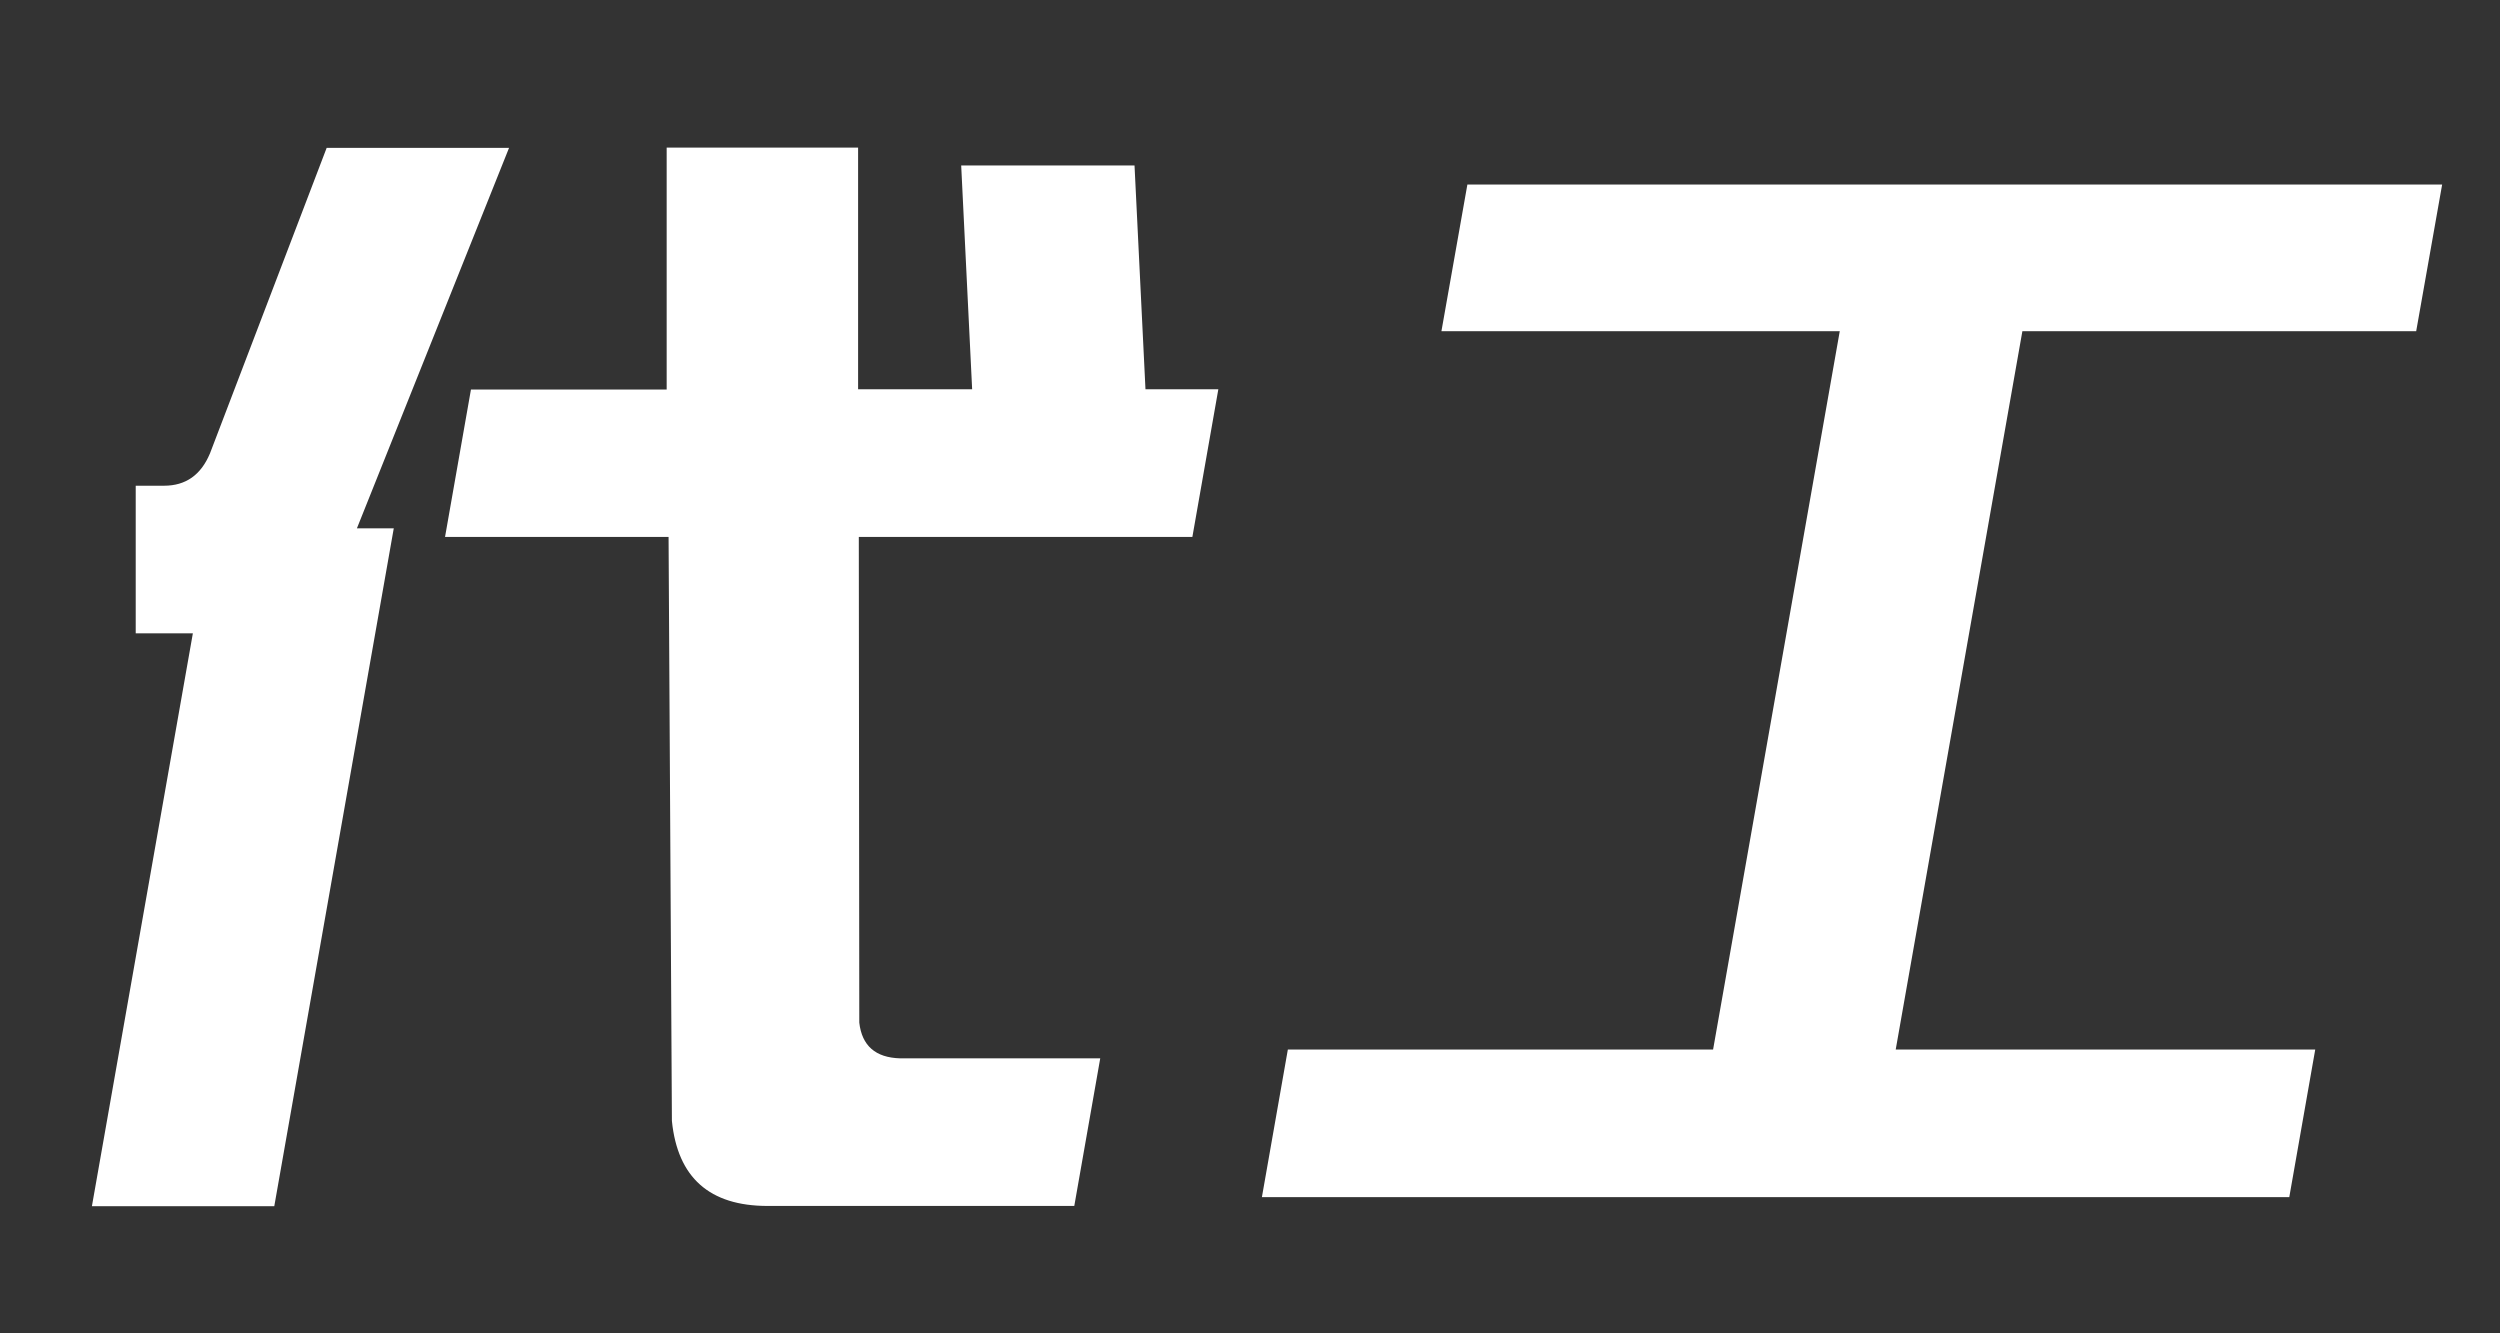
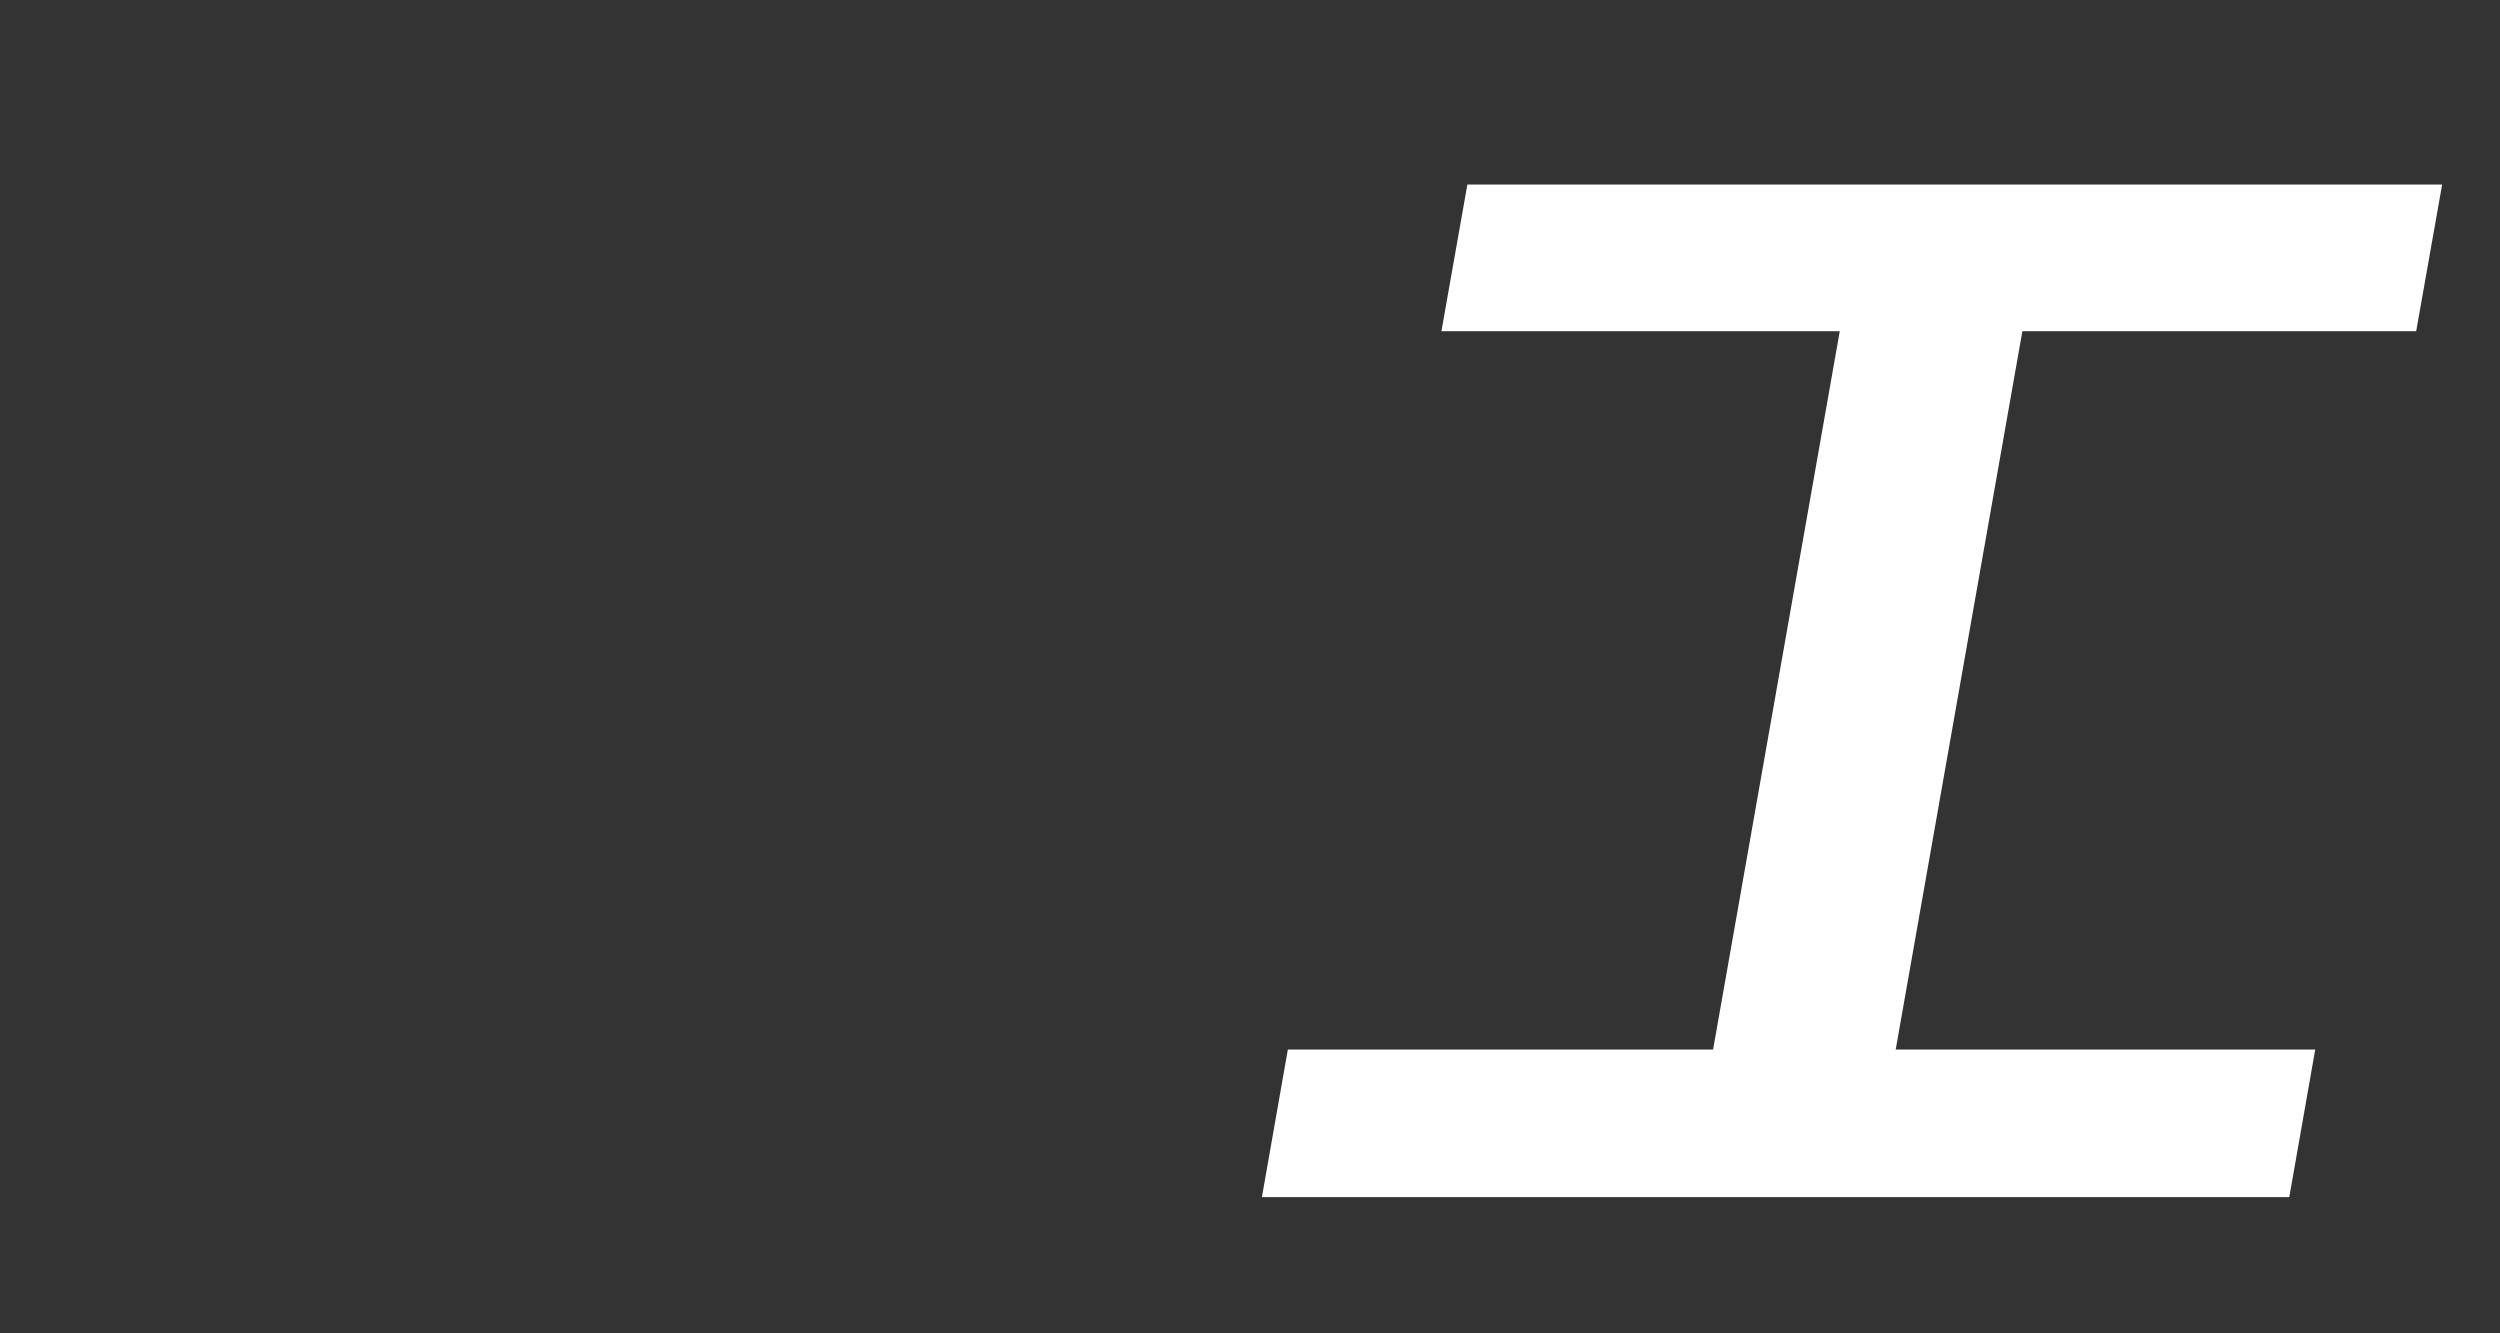
<svg xmlns="http://www.w3.org/2000/svg" id="_レイヤー_1" data-name="レイヤー 1" viewBox="0 0 105 56">
  <rect x="0" y="0" width="105" height="56" fill="#333333" stroke="none" />
  <defs>
    <style>
      .cls-1 {
        fill: #fff;
      }
    </style>
  </defs>
-   <path class="cls-1" d="M16.54,22.18l-5.02,28.48H3.86l4.24-24.06h-2.4v-6.2h1.19c.91,0,1.55-.45,1.93-1.36l4.9-12.83h7.66l-6.39,15.98h1.55ZM18.69,22.56l1.09-6.2h8.22V6.2h8.04v10.15s4.79,0,4.79,0l-.46-9.4h7.28l.46,9.4h3.06l-1.09,6.2h-14.01l.02,20.4c.11.97.68,1.47,1.71,1.5h8.41l-1.09,6.2h-12.88c-2.44,0-3.78-1.19-4.02-3.57l-.14-24.53h-9.4Z" />
  <path class="cls-1" d="M101.48,13.91h-16.54l-5.32,30.17h17.62l-1.09,6.2h-43.15l1.09-6.2h17.86l5.32-30.17h-16.73l1.09-6.16h40.94l-1.09,6.16Z" />
</svg>